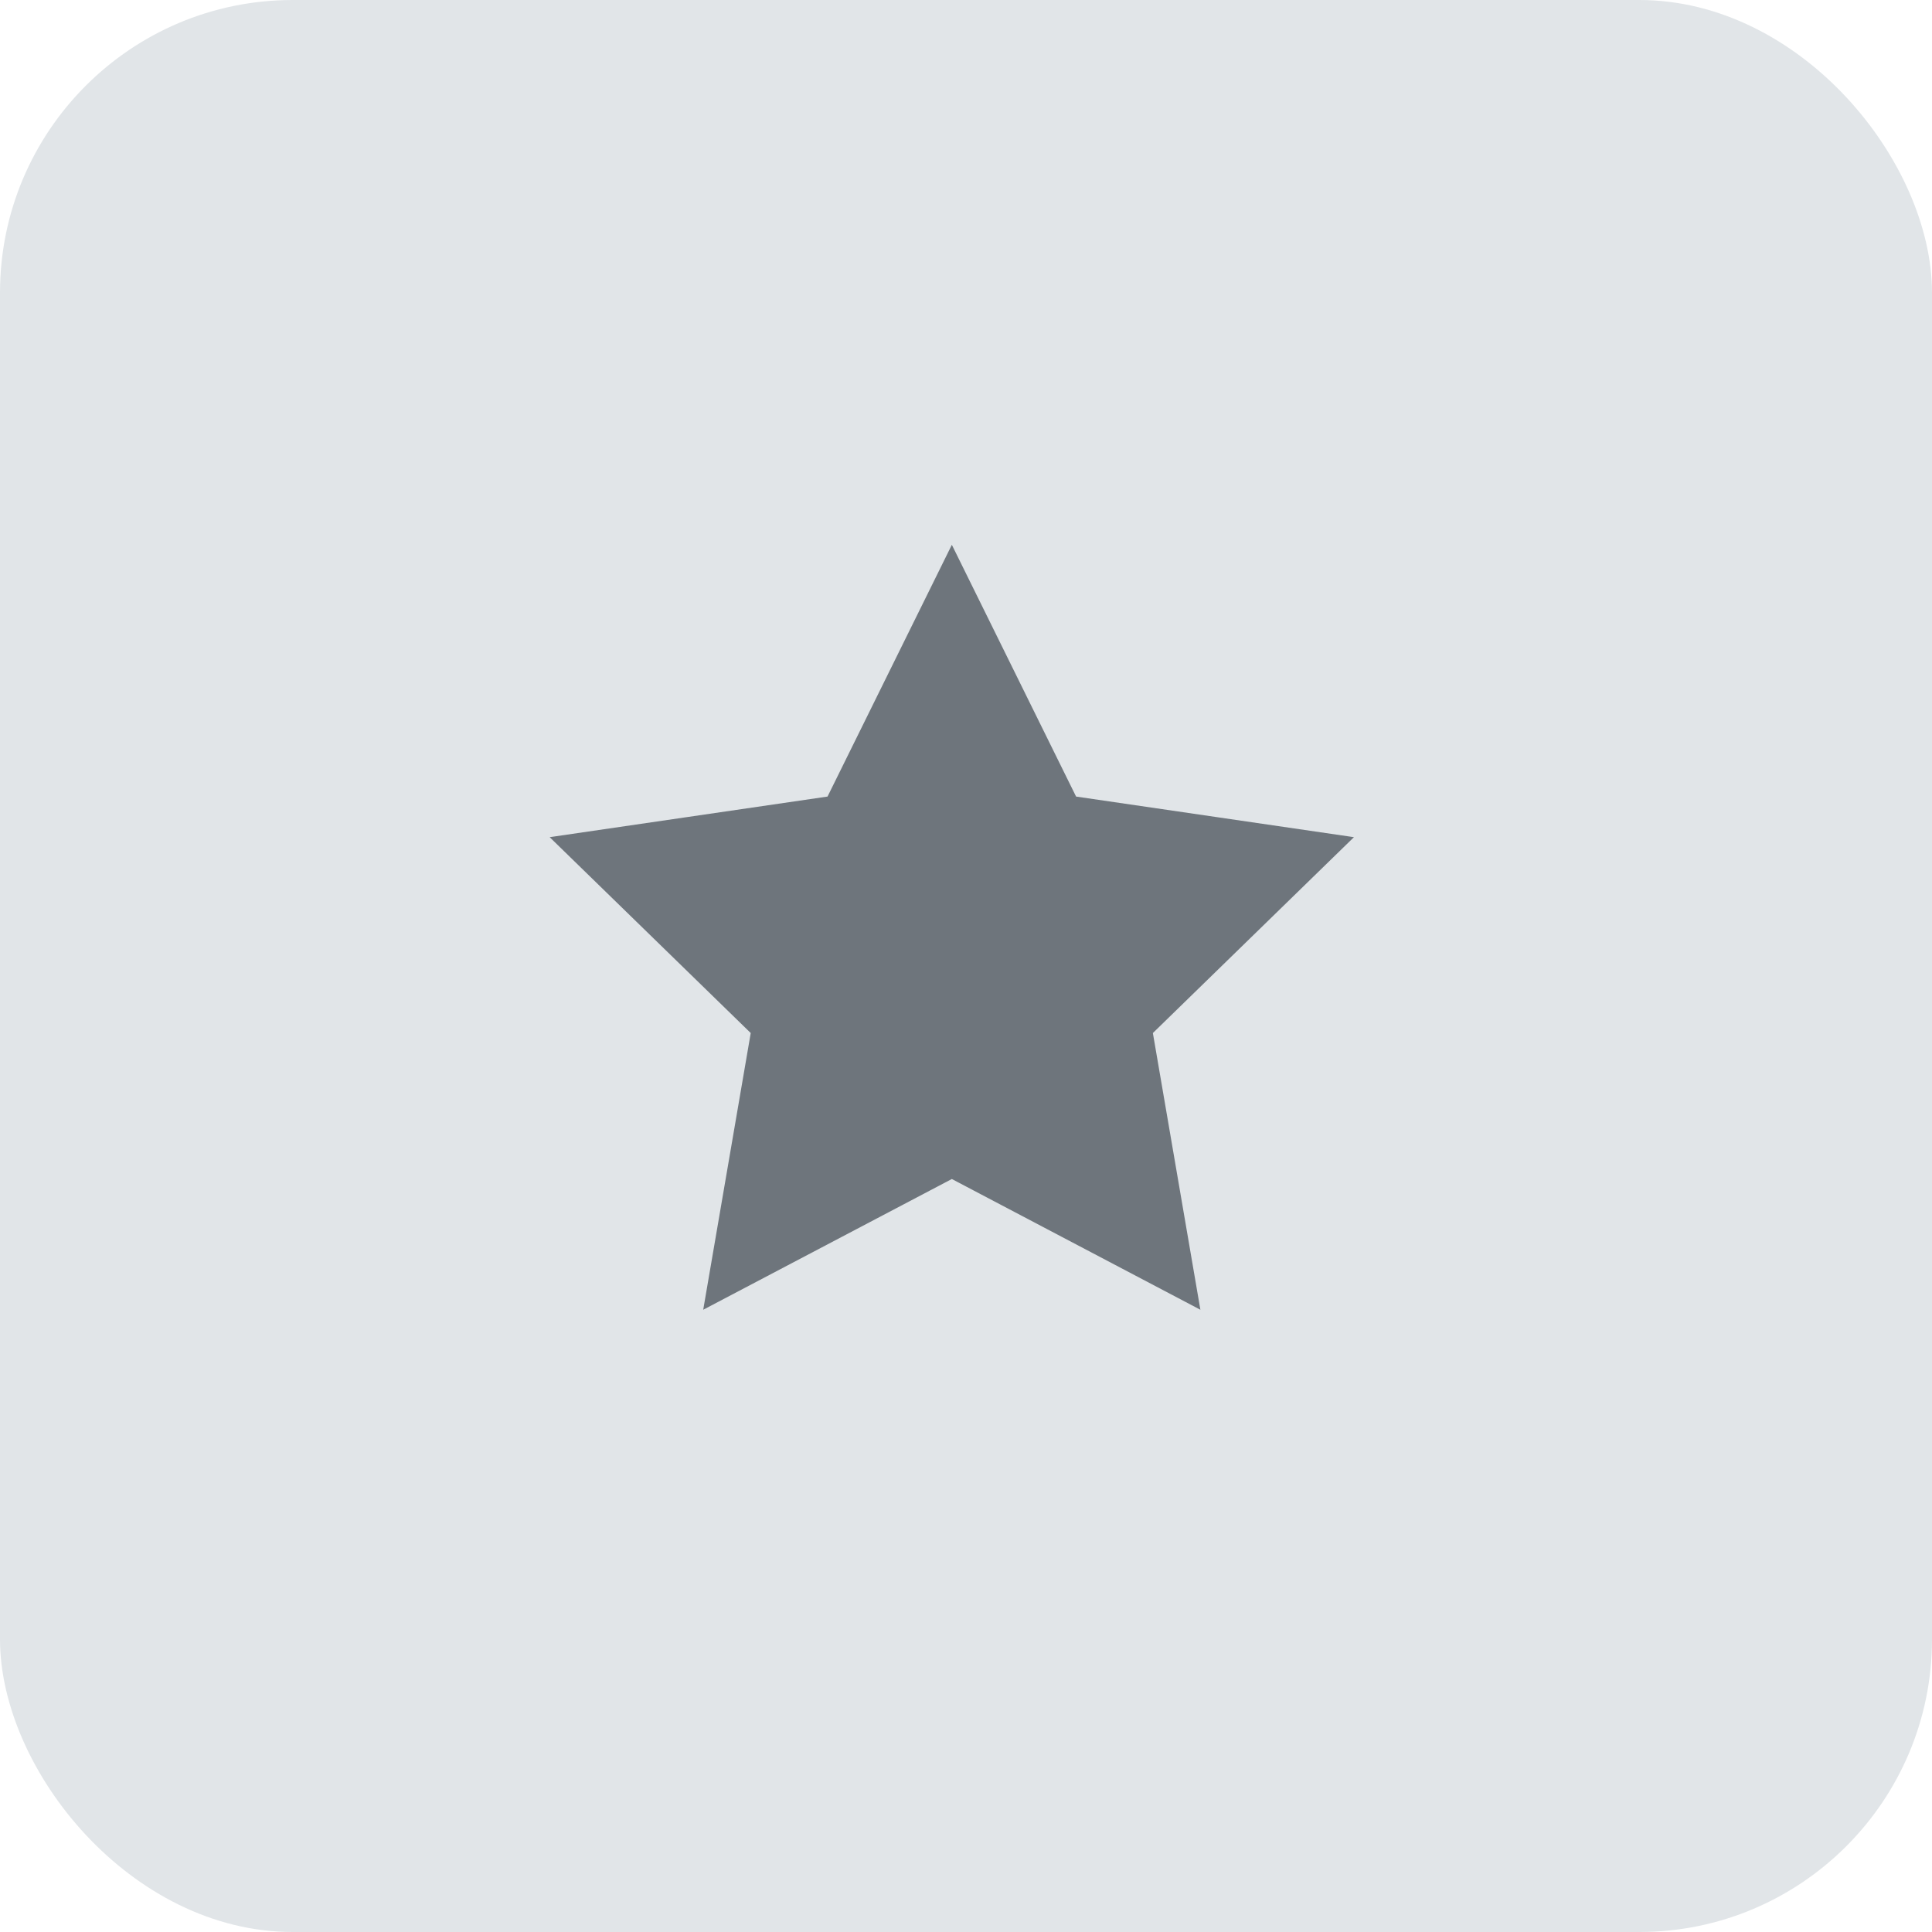
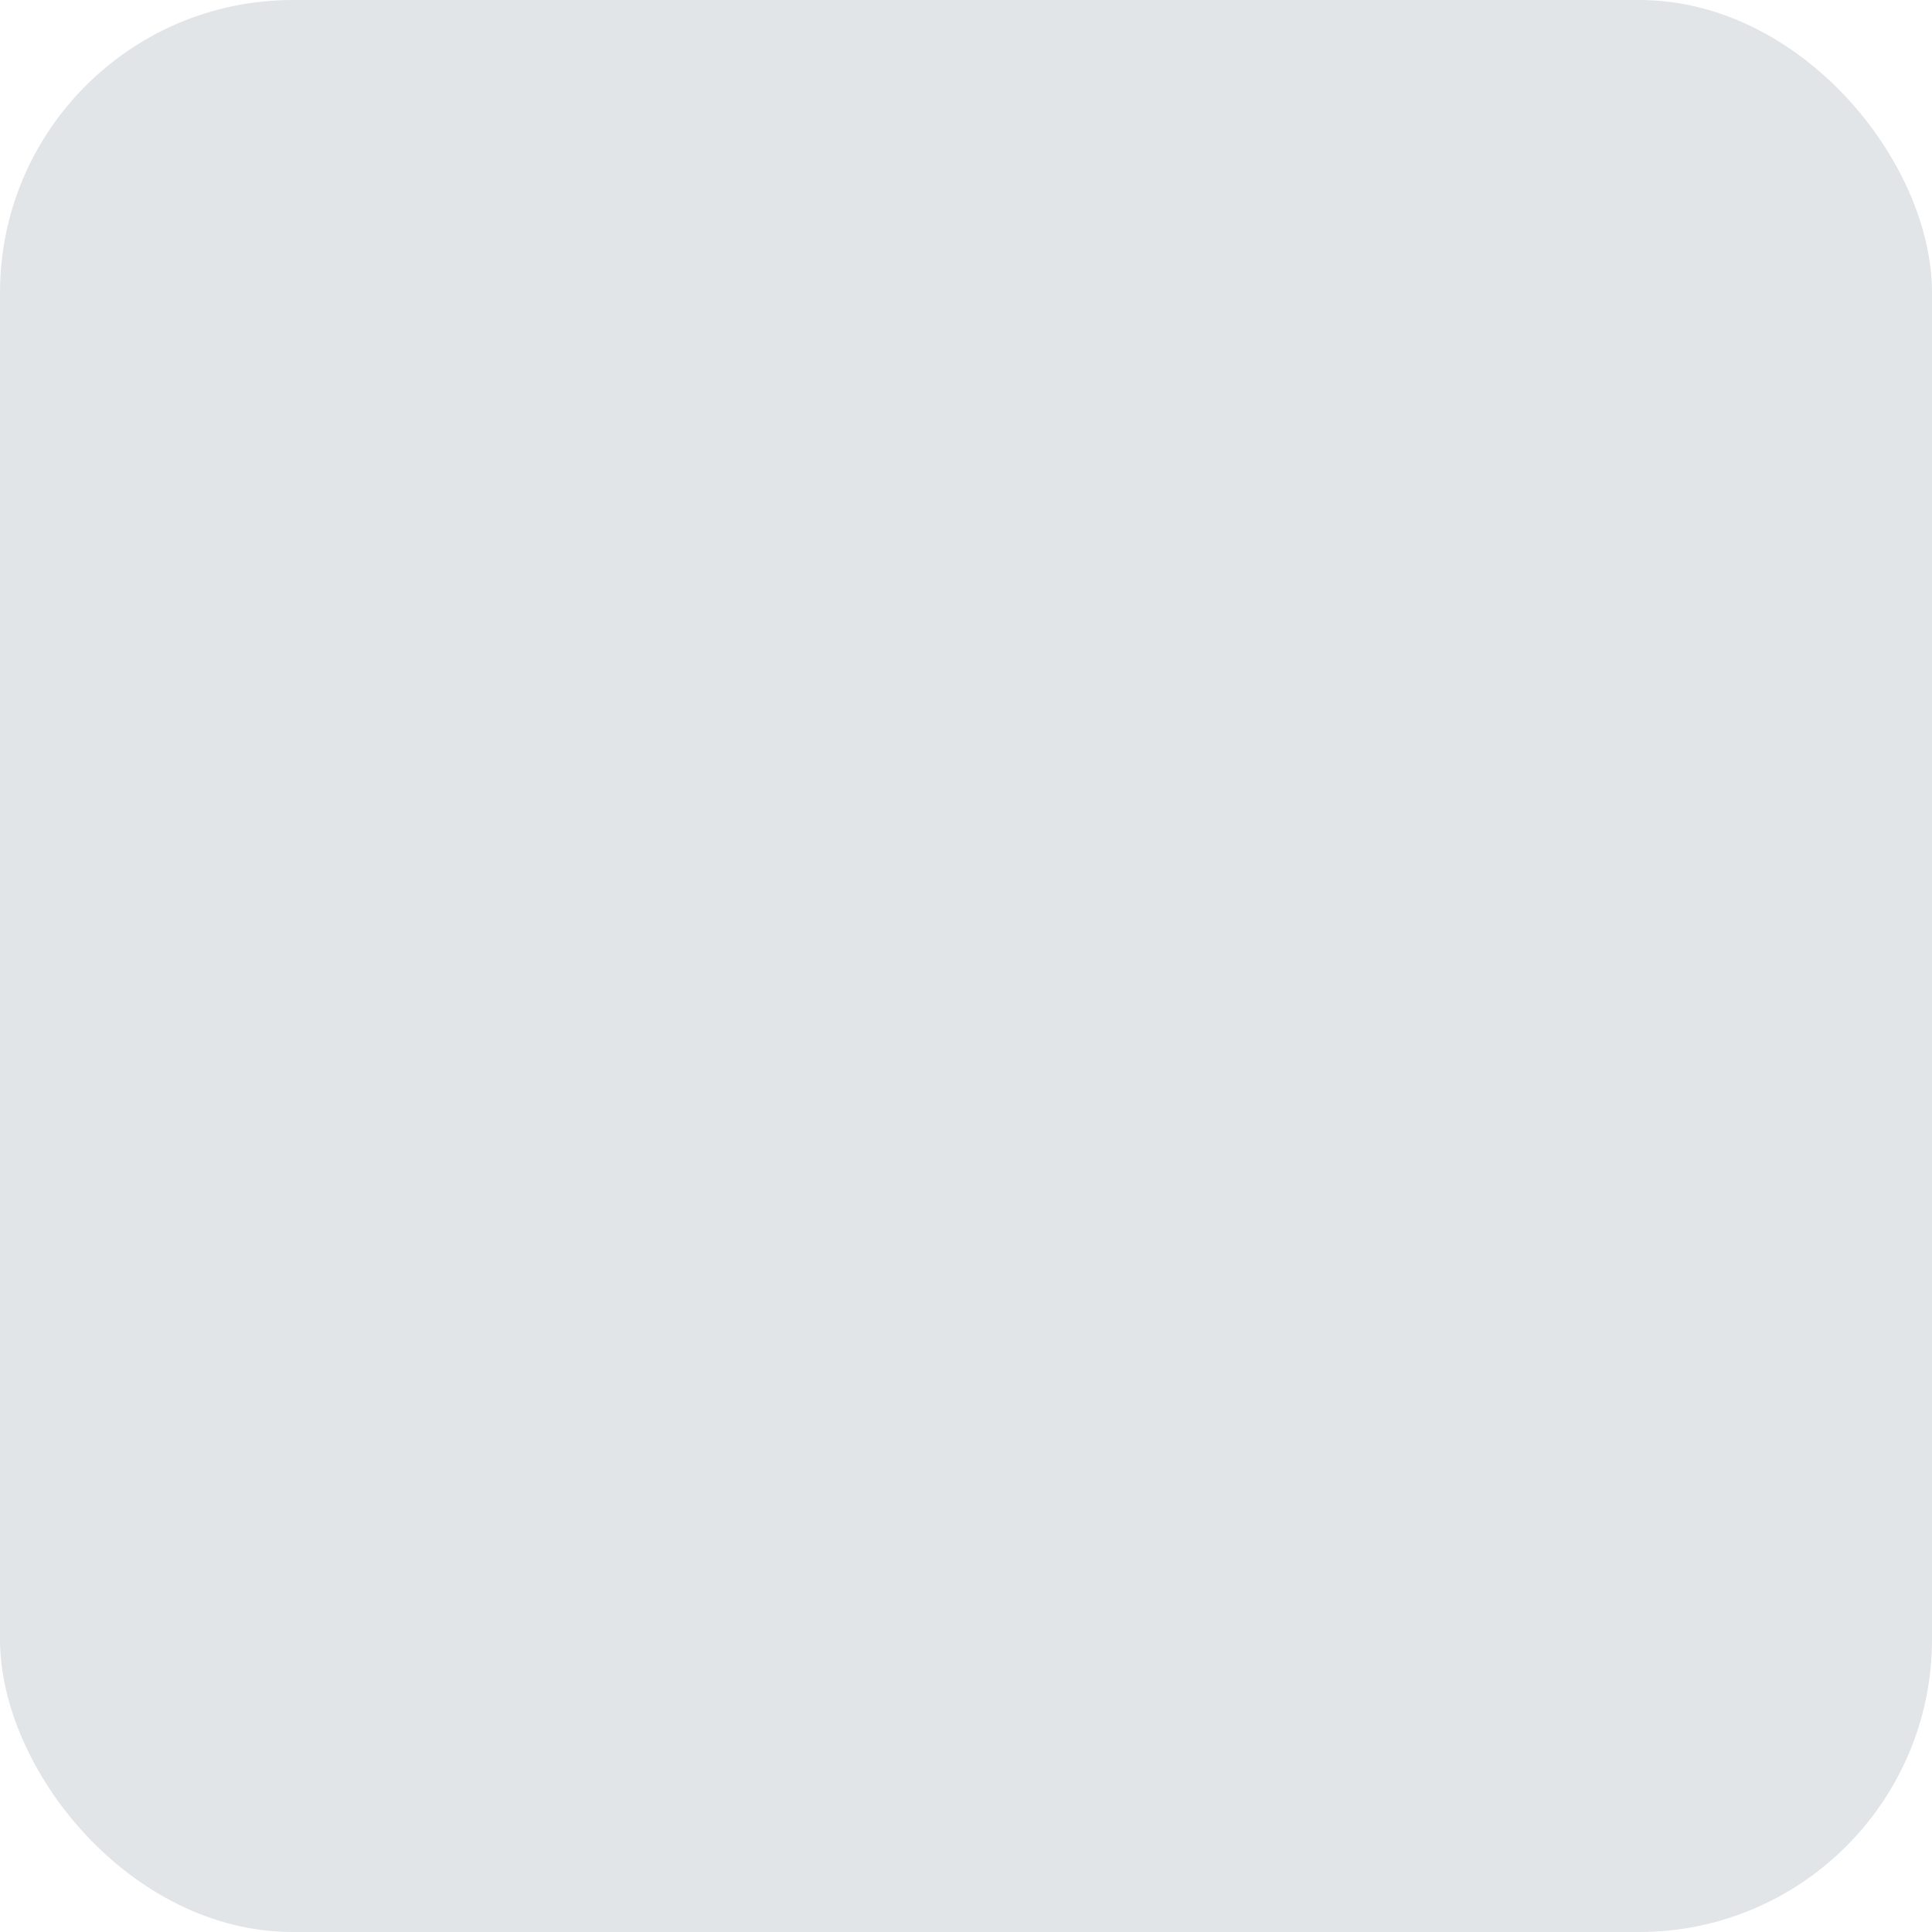
<svg xmlns="http://www.w3.org/2000/svg" width="33" height="33" viewBox="0 0 33 33" fill="none">
  <rect width="33" height="33" rx="5" fill="#E1E5E8" />
-   <path d="M16.258 11L17.882 14.291L21.515 14.822L18.886 17.383L19.507 21L16.258 19.291L13.008 21L13.629 17.383L11 14.822L14.633 14.291L16.258 11Z" fill="#6E757C" stroke="#6E757C" stroke-width="1.5" stroke-linecap="round" />
</svg>